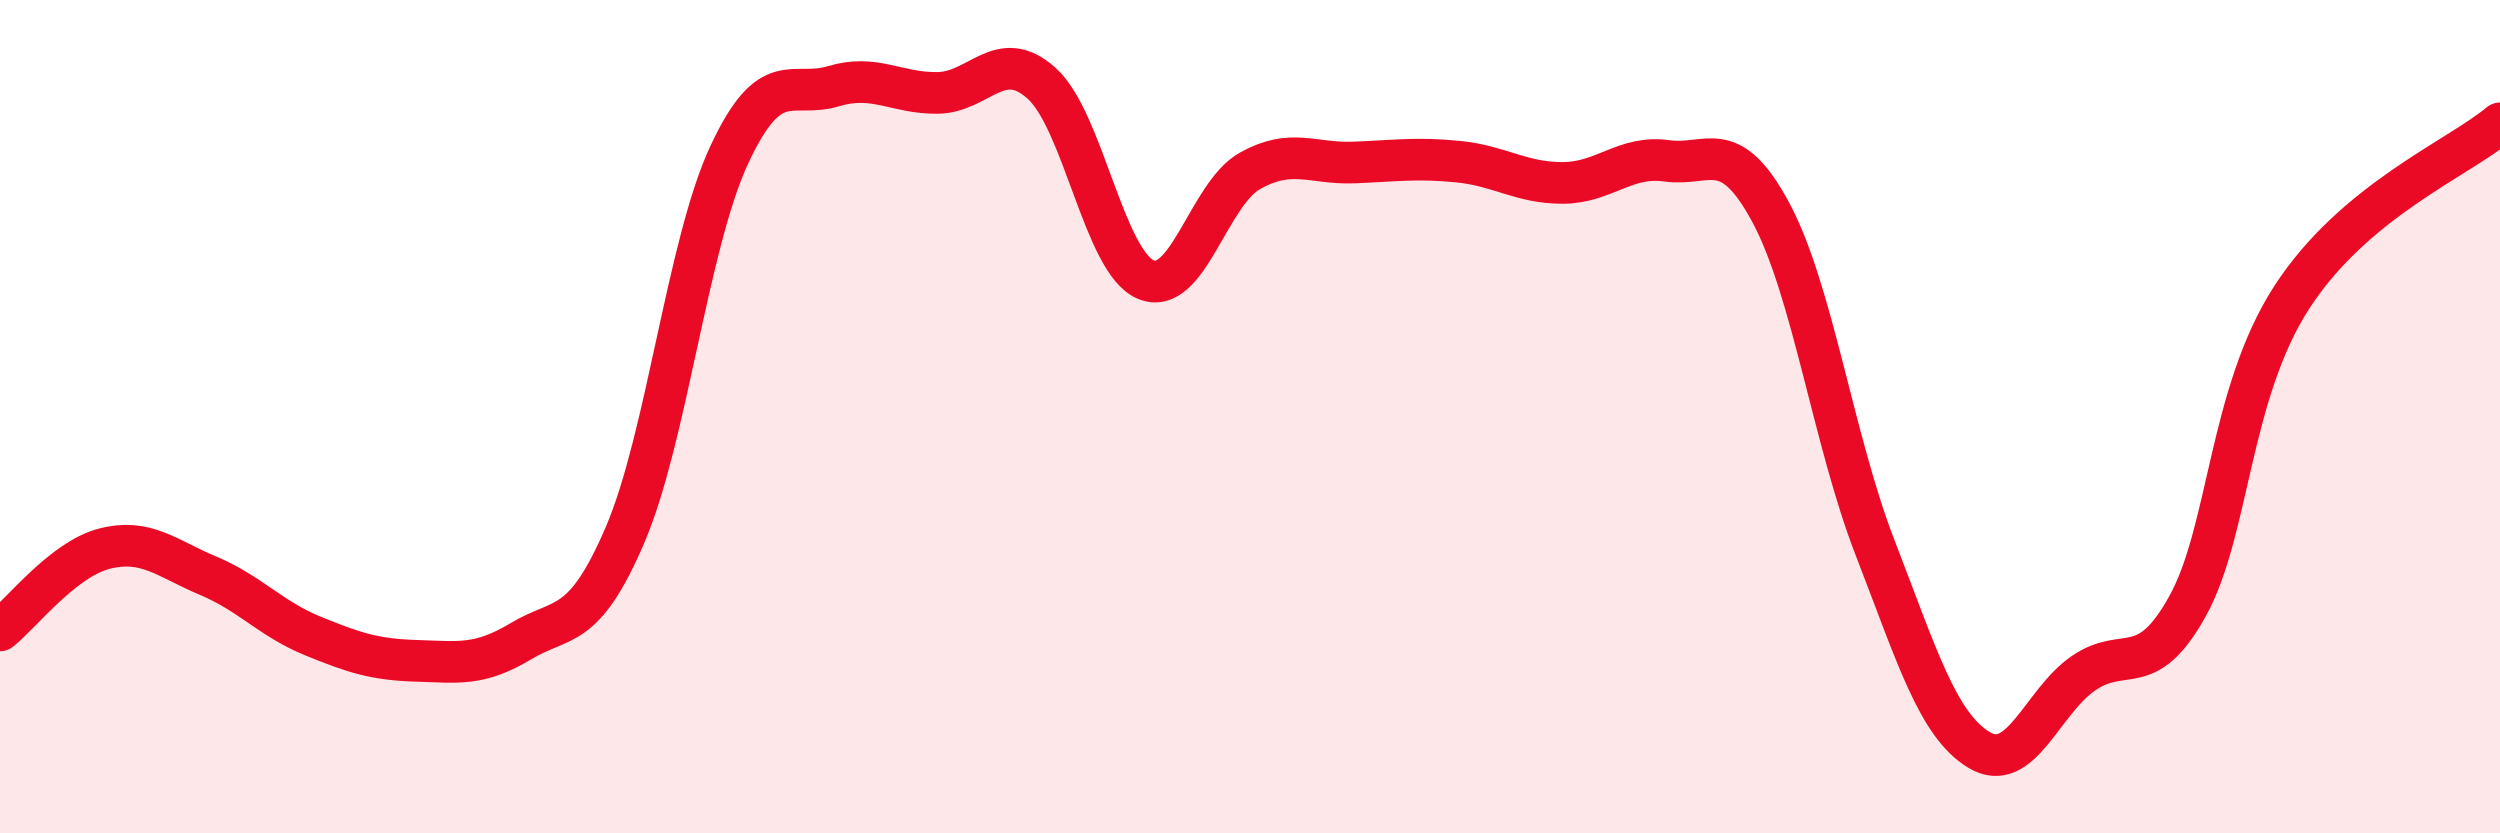
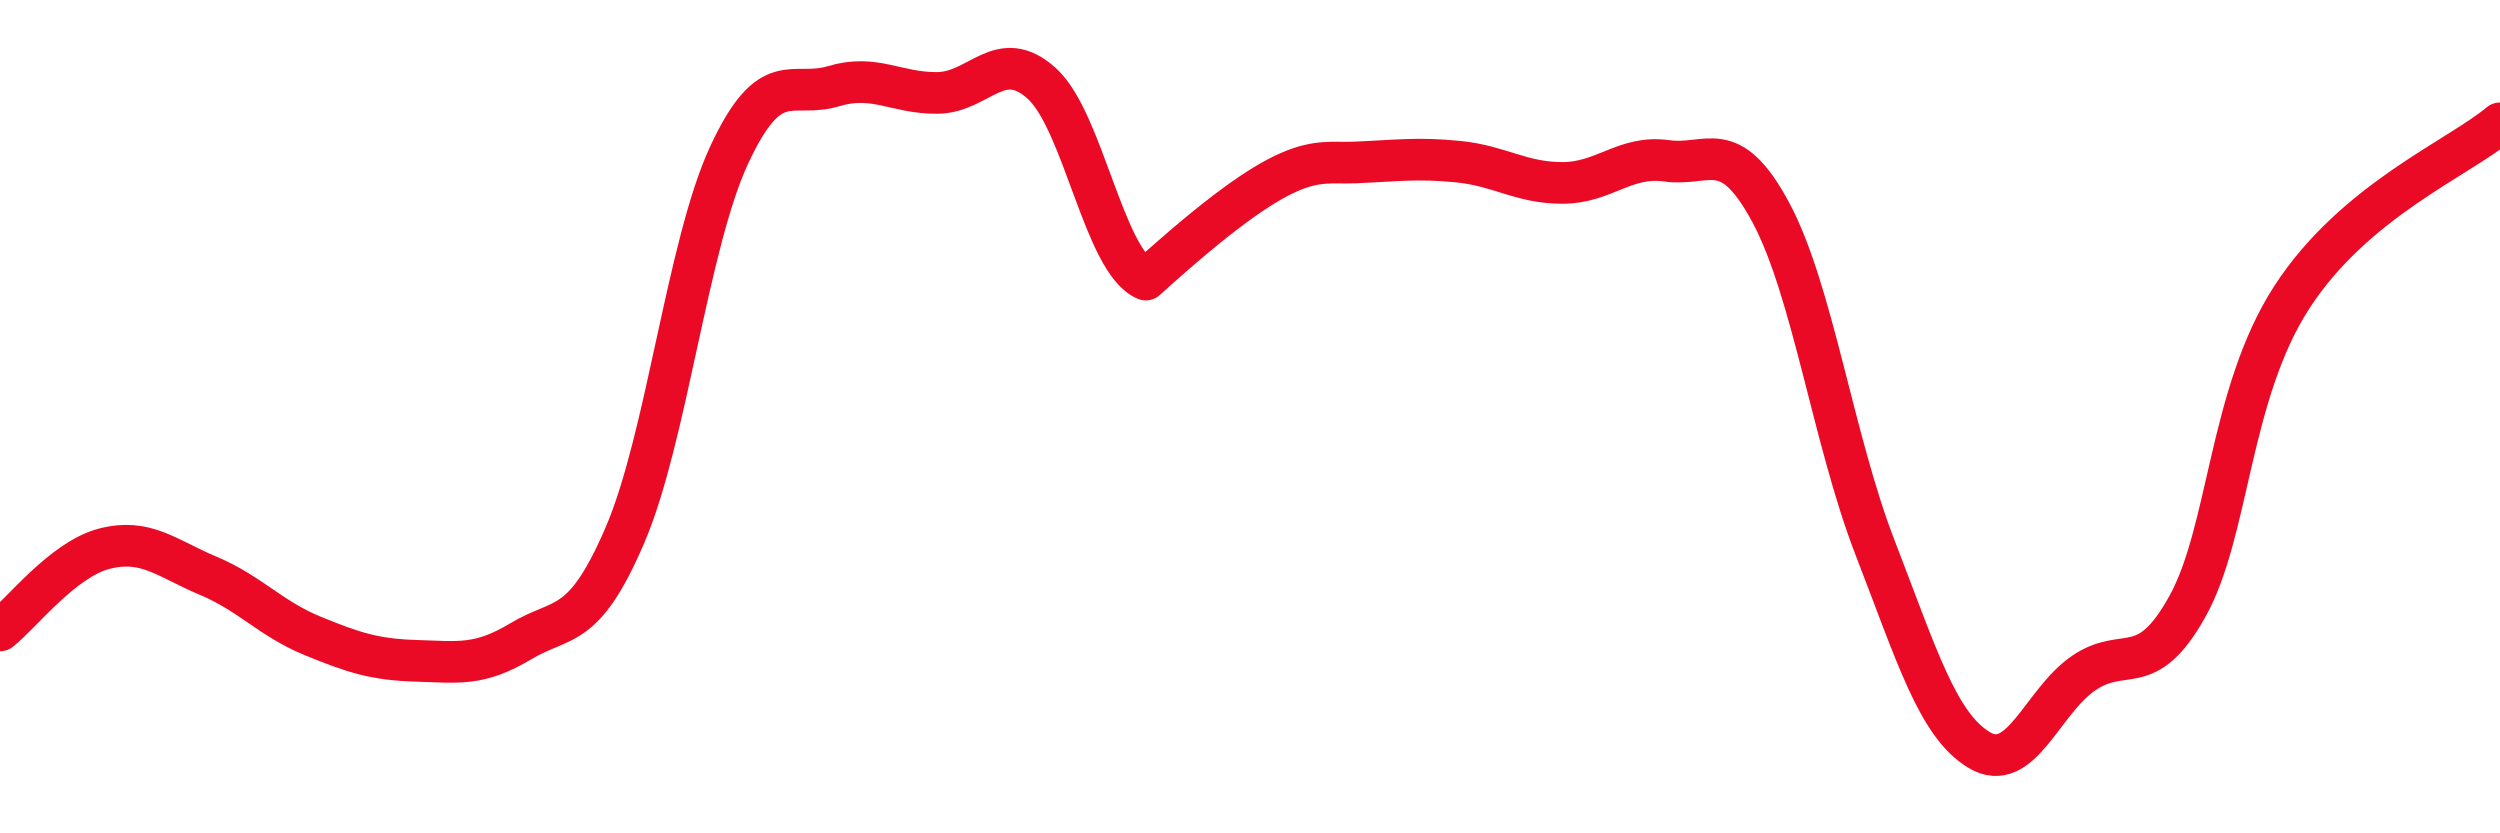
<svg xmlns="http://www.w3.org/2000/svg" width="60" height="20" viewBox="0 0 60 20">
-   <path d="M 0,15.13 C 0.5,14.74 1.5,13.43 2.5,13.17 C 3.5,12.91 4,13.4 5,13.82 C 6,14.24 6.5,14.85 7.5,15.26 C 8.5,15.67 9,15.83 10,15.86 C 11,15.89 11.5,15.99 12.5,15.39 C 13.5,14.79 14,15.17 15,12.84 C 16,10.51 16.5,5.87 17.5,3.72 C 18.5,1.57 19,2.37 20,2.07 C 21,1.77 21.5,2.24 22.5,2.23 C 23.5,2.22 24,1.1 25,2 C 26,2.9 26.5,6.29 27.5,6.71 C 28.5,7.13 29,4.66 30,4.1 C 31,3.54 31.5,3.94 32.5,3.9 C 33.5,3.86 34,3.78 35,3.88 C 36,3.98 36.5,4.39 37.5,4.39 C 38.5,4.39 39,3.72 40,3.86 C 41,4 41.5,3.24 42.5,5.1 C 43.5,6.96 44,10.56 45,13.14 C 46,15.72 46.5,17.4 47.5,18 C 48.5,18.6 49,16.85 50,16.16 C 51,15.47 51.5,16.35 52.5,14.55 C 53.5,12.75 53.5,9.46 55,7.14 C 56.5,4.82 59,3.8 60,2.96L60 20L0 20Z" fill="#EB0A25" opacity="0.1" stroke-linecap="round" stroke-linejoin="round" />
-   <path d="M 0,15.13 C 0.5,14.74 1.5,13.43 2.5,13.17 C 3.5,12.91 4,13.4 5,13.82 C 6,14.24 6.5,14.85 7.5,15.26 C 8.5,15.67 9,15.83 10,15.86 C 11,15.89 11.5,15.99 12.5,15.39 C 13.5,14.79 14,15.17 15,12.84 C 16,10.51 16.5,5.87 17.5,3.72 C 18.5,1.57 19,2.37 20,2.07 C 21,1.77 21.5,2.24 22.5,2.23 C 23.5,2.22 24,1.1 25,2 C 26,2.9 26.5,6.29 27.5,6.71 C 28.5,7.13 29,4.66 30,4.1 C 31,3.54 31.5,3.94 32.5,3.9 C 33.5,3.86 34,3.78 35,3.88 C 36,3.98 36.5,4.39 37.5,4.39 C 38.5,4.39 39,3.72 40,3.86 C 41,4 41.5,3.24 42.5,5.1 C 43.5,6.96 44,10.56 45,13.14 C 46,15.72 46.5,17.4 47.5,18 C 48.5,18.6 49,16.85 50,16.16 C 51,15.47 51.5,16.35 52.5,14.55 C 53.5,12.75 53.5,9.46 55,7.14 C 56.5,4.82 59,3.8 60,2.96" stroke="#EB0A25" stroke-width="1" fill="none" stroke-linecap="round" stroke-linejoin="round" />
+   <path d="M 0,15.13 C 0.5,14.74 1.5,13.43 2.5,13.17 C 3.5,12.91 4,13.4 5,13.82 C 6,14.24 6.5,14.85 7.5,15.26 C 8.5,15.67 9,15.83 10,15.86 C 11,15.89 11.5,15.99 12.5,15.39 C 13.5,14.79 14,15.17 15,12.84 C 16,10.51 16.5,5.87 17.5,3.72 C 18.5,1.57 19,2.37 20,2.07 C 21,1.77 21.5,2.24 22.5,2.23 C 23.5,2.22 24,1.1 25,2 C 26,2.9 26.5,6.29 27.5,6.71 C 31,3.54 31.5,3.94 32.5,3.9 C 33.5,3.86 34,3.78 35,3.88 C 36,3.98 36.5,4.39 37.5,4.39 C 38.5,4.39 39,3.72 40,3.86 C 41,4 41.5,3.24 42.5,5.1 C 43.5,6.96 44,10.56 45,13.14 C 46,15.72 46.5,17.4 47.5,18 C 48.5,18.6 49,16.85 50,16.16 C 51,15.47 51.5,16.35 52.5,14.55 C 53.5,12.75 53.5,9.46 55,7.14 C 56.5,4.82 59,3.8 60,2.96" stroke="#EB0A25" stroke-width="1" fill="none" stroke-linecap="round" stroke-linejoin="round" />
</svg>